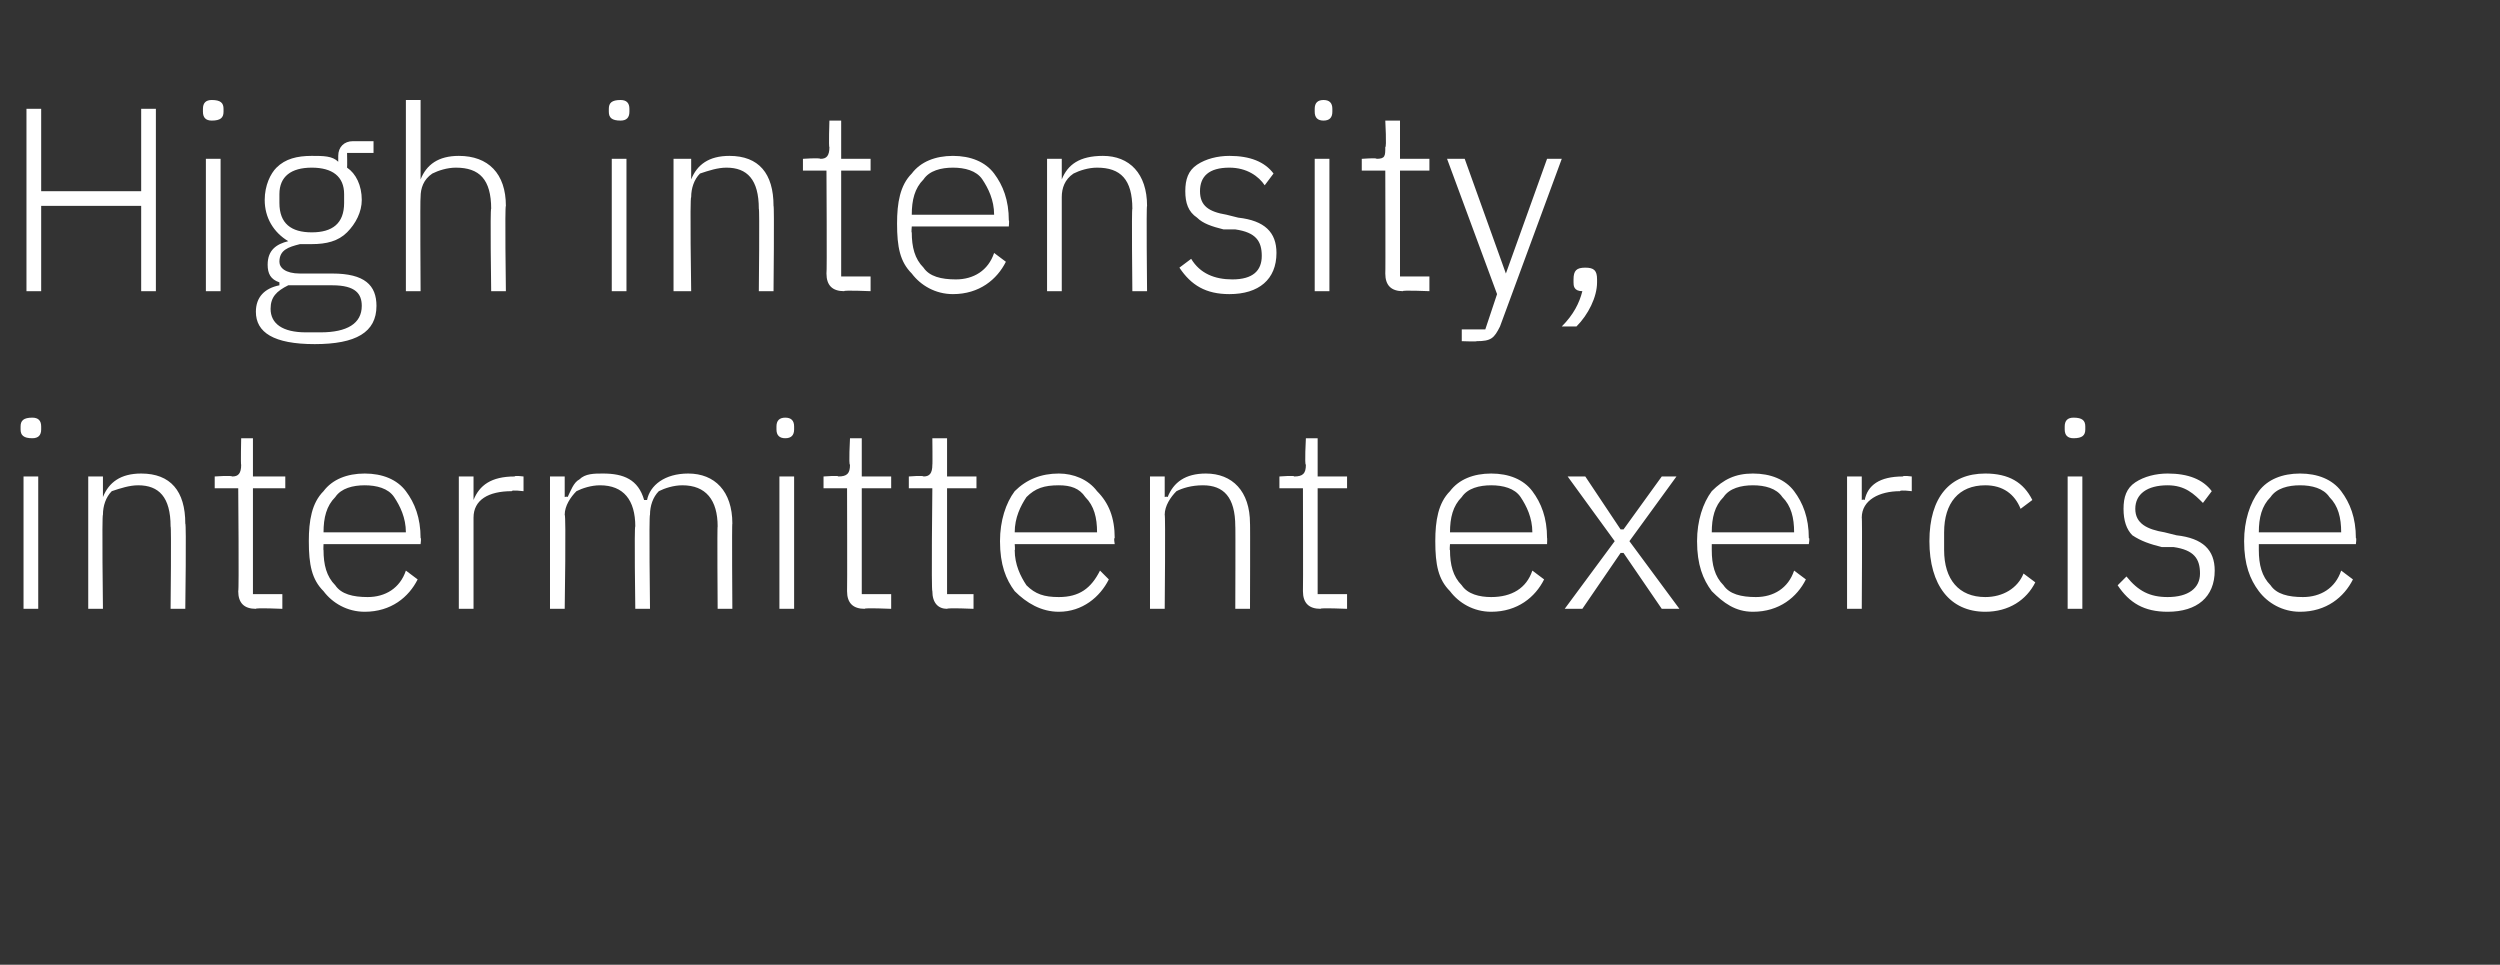
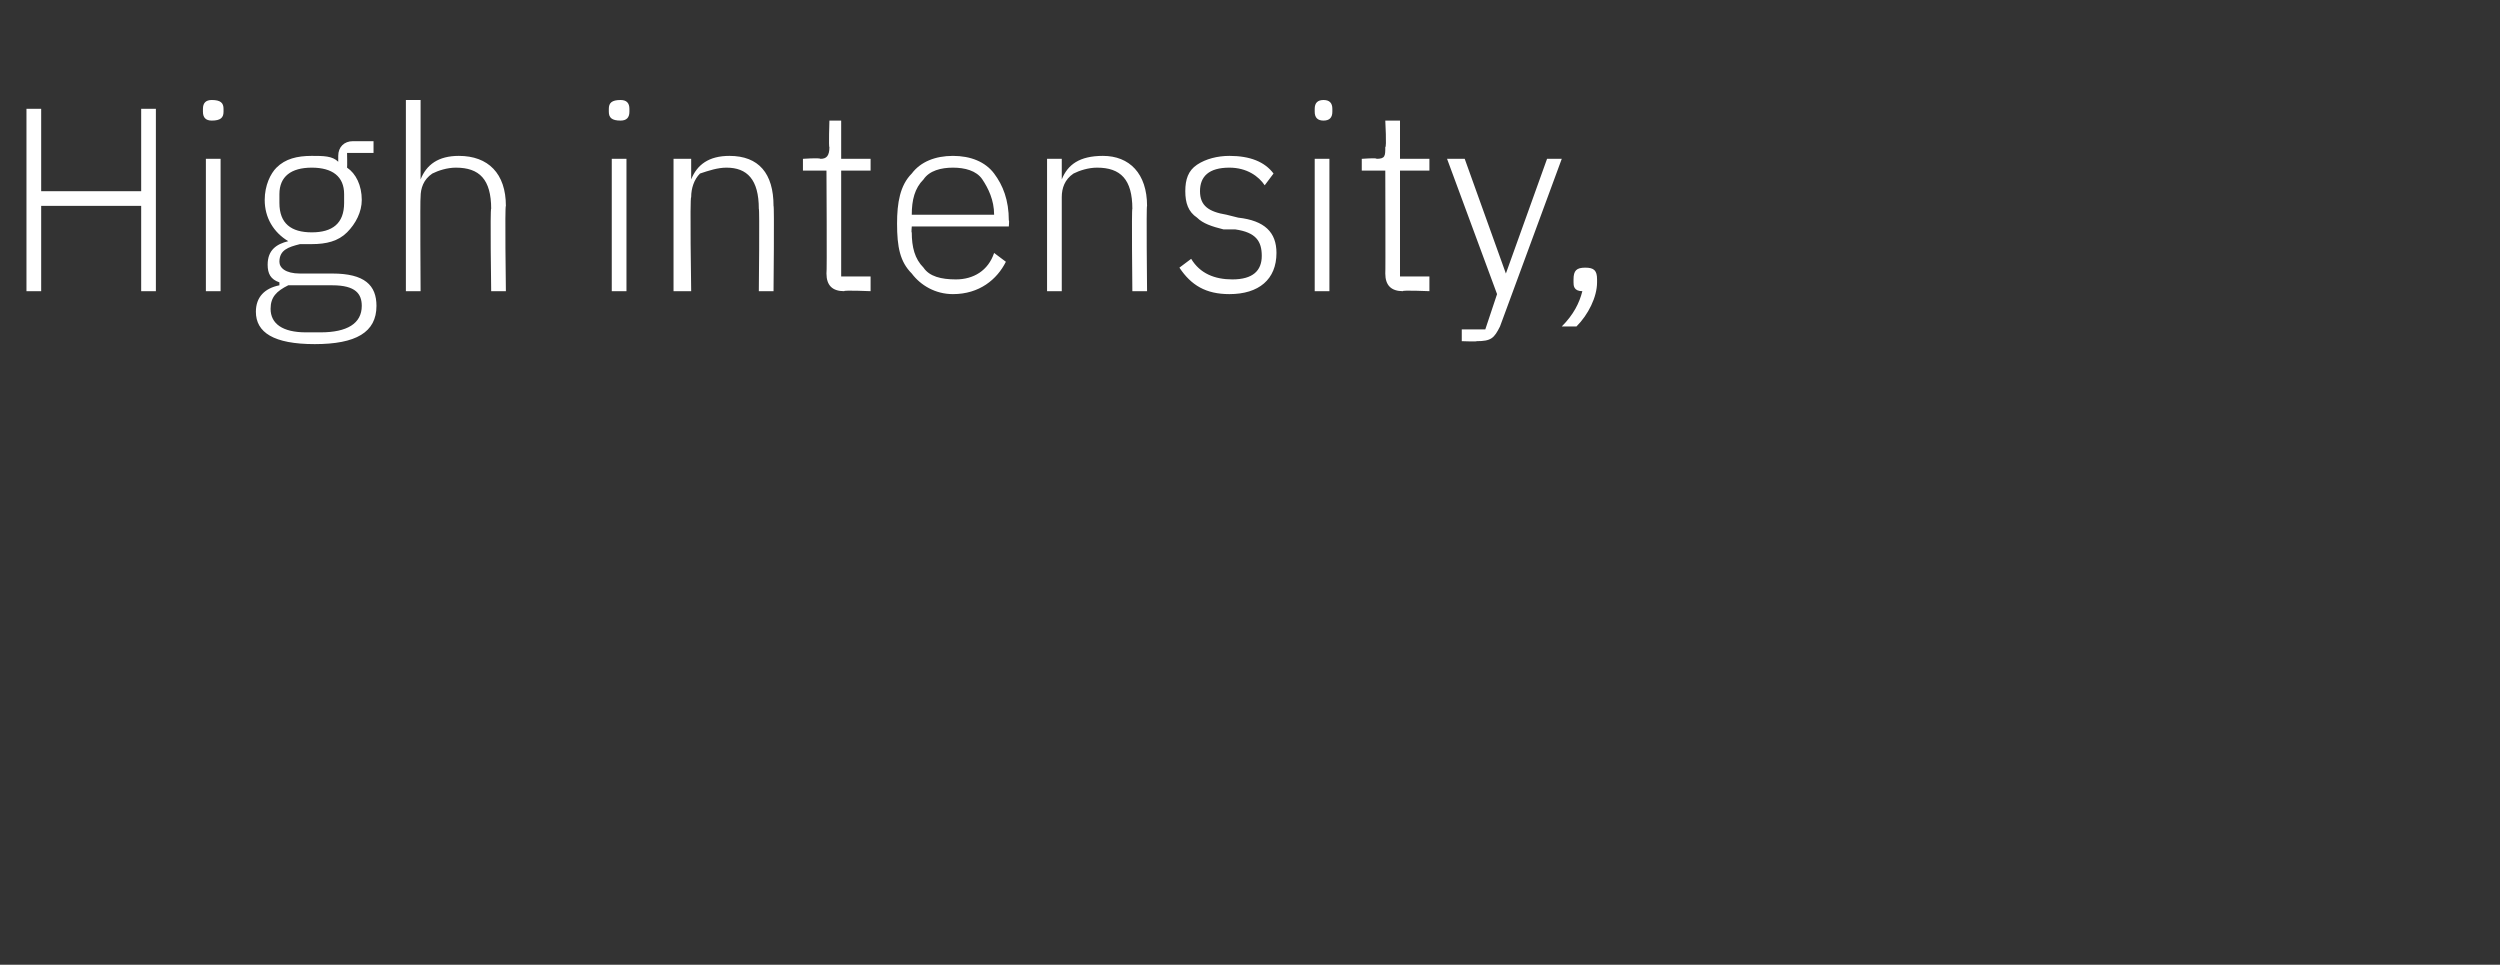
<svg xmlns="http://www.w3.org/2000/svg" version="1.1" width="85px" height="32.8px" viewBox="0 -3 85 32.8" style="top:-3px">
  <rect x="0" y="-3" width="85" height="32.8" fill="#333333" stroke="none" />
  <desc>High intensity, intermittent exercise</desc>
  <defs />
  <g id="Polygon137557">
-     <path d="M 1.4 11.6 C 1.4 11.6 1.4 11.5 1.4 11.5 C 1.4 11.3 1.3 11.2 1.1 11.2 C 0.8 11.2 0.7 11.3 0.7 11.5 C 0.7 11.5 0.7 11.6 0.7 11.6 C 0.7 11.8 0.8 11.9 1.1 11.9 C 1.3 11.9 1.4 11.8 1.4 11.6 Z M 0.8 17.7 L 1.3 17.7 L 1.3 13.2 L 0.8 13.2 L 0.8 17.7 Z M 3.5 17.7 C 3.5 17.7 3.46 14.5 3.5 14.5 C 3.5 14.2 3.6 13.9 3.8 13.7 C 4.1 13.6 4.4 13.5 4.7 13.5 C 5.4 13.5 5.8 13.9 5.8 14.9 C 5.83 14.86 5.8 17.7 5.8 17.7 L 6.3 17.7 C 6.3 17.7 6.34 14.77 6.3 14.8 C 6.3 13.7 5.8 13.1 4.8 13.1 C 4.1 13.1 3.7 13.4 3.5 13.9 C 3.48 13.87 3.5 13.9 3.5 13.9 L 3.5 13.2 L 3 13.2 L 3 17.7 L 3.5 17.7 Z M 9.6 17.7 L 9.6 17.2 L 8.6 17.2 L 8.6 13.6 L 9.7 13.6 L 9.7 13.2 L 8.6 13.2 L 8.6 11.9 L 8.2 11.9 C 8.2 11.9 8.18 12.82 8.2 12.8 C 8.2 13.1 8.1 13.2 7.9 13.2 C 7.86 13.16 7.3 13.2 7.3 13.2 L 7.3 13.6 L 8.1 13.6 C 8.1 13.6 8.13 17.11 8.1 17.1 C 8.1 17.5 8.3 17.7 8.7 17.7 C 8.69 17.66 9.6 17.7 9.6 17.7 Z M 14.2 16.7 C 14.2 16.7 13.8 16.4 13.8 16.4 C 13.6 17 13.1 17.3 12.5 17.3 C 12 17.3 11.6 17.2 11.4 16.9 C 11.1 16.6 11 16.2 11 15.7 C 10.99 15.73 11 15.5 11 15.5 L 14.3 15.5 C 14.3 15.5 14.33 15.27 14.3 15.3 C 14.3 14.6 14.1 14.1 13.8 13.7 C 13.5 13.3 13 13.1 12.4 13.1 C 11.8 13.1 11.3 13.3 11 13.7 C 10.6 14.1 10.5 14.7 10.5 15.4 C 10.5 16.2 10.6 16.7 11 17.1 C 11.3 17.5 11.8 17.8 12.4 17.8 C 13.3 17.8 13.9 17.3 14.2 16.7 Z M 13.4 13.9 C 13.6 14.2 13.8 14.6 13.8 15.1 C 13.78 15.05 13.8 15.1 13.8 15.1 L 11 15.1 C 11 15.1 10.99 15.08 11 15.1 C 11 14.6 11.1 14.2 11.4 13.9 C 11.6 13.6 12 13.5 12.4 13.5 C 12.8 13.5 13.2 13.6 13.4 13.9 Z M 16.1 17.7 C 16.1 17.7 16.1 14.58 16.1 14.6 C 16.1 14 16.6 13.7 17.4 13.7 C 17.39 13.65 17.8 13.7 17.8 13.7 L 17.8 13.2 C 17.8 13.2 17.49 13.16 17.5 13.2 C 16.7 13.2 16.3 13.5 16.1 14 C 16.14 13.97 16.1 14 16.1 14 L 16.1 13.2 L 15.6 13.2 L 15.6 17.7 L 16.1 17.7 Z M 19.2 17.7 C 19.2 17.7 19.25 14.5 19.2 14.5 C 19.2 14.2 19.4 13.9 19.6 13.7 C 19.8 13.6 20.1 13.5 20.4 13.5 C 21.2 13.5 21.6 14 21.6 14.9 C 21.56 14.86 21.6 17.7 21.6 17.7 L 22.1 17.7 C 22.1 17.7 22.06 14.5 22.1 14.5 C 22.1 14.2 22.2 13.9 22.4 13.7 C 22.6 13.6 22.9 13.5 23.2 13.5 C 24 13.5 24.4 14 24.4 14.9 C 24.38 14.86 24.4 17.7 24.4 17.7 L 24.9 17.7 C 24.9 17.7 24.88 14.77 24.9 14.8 C 24.9 13.7 24.3 13.1 23.4 13.1 C 22.6 13.1 22.1 13.5 22 14 C 22 14 21.9 14 21.9 14 C 21.7 13.3 21.2 13.1 20.5 13.1 C 20.2 13.1 19.9 13.1 19.7 13.3 C 19.5 13.4 19.4 13.7 19.3 13.9 C 19.27 13.87 19.2 13.9 19.2 13.9 L 19.2 13.2 L 18.7 13.2 L 18.7 17.7 L 19.2 17.7 Z M 27 11.6 C 27 11.6 27 11.5 27 11.5 C 27 11.3 26.9 11.2 26.7 11.2 C 26.5 11.2 26.4 11.3 26.4 11.5 C 26.4 11.5 26.4 11.6 26.4 11.6 C 26.4 11.8 26.5 11.9 26.7 11.9 C 26.9 11.9 27 11.8 27 11.6 Z M 26.5 17.7 L 27 17.7 L 27 13.2 L 26.5 13.2 L 26.5 17.7 Z M 30.3 17.7 L 30.3 17.2 L 29.3 17.2 L 29.3 13.6 L 30.3 13.6 L 30.3 13.2 L 29.3 13.2 L 29.3 11.9 L 28.9 11.9 C 28.9 11.9 28.85 12.82 28.9 12.8 C 28.9 13.1 28.8 13.2 28.5 13.2 C 28.54 13.16 28 13.2 28 13.2 L 28 13.6 L 28.8 13.6 C 28.8 13.6 28.81 17.11 28.8 17.1 C 28.8 17.5 29 17.7 29.4 17.7 C 29.37 17.66 30.3 17.7 30.3 17.7 Z M 33.1 17.7 L 33.1 17.2 L 32.2 17.2 L 32.2 13.6 L 33.2 13.6 L 33.2 13.2 L 32.2 13.2 L 32.2 11.9 L 31.7 11.9 C 31.7 11.9 31.71 12.82 31.7 12.8 C 31.7 13.1 31.6 13.2 31.4 13.2 C 31.39 13.16 30.9 13.2 30.9 13.2 L 30.9 13.6 L 31.7 13.6 C 31.7 13.6 31.66 17.11 31.7 17.1 C 31.7 17.5 31.9 17.7 32.2 17.7 C 32.22 17.66 33.1 17.7 33.1 17.7 Z M 37.7 16.7 C 37.7 16.7 37.4 16.4 37.4 16.4 C 37.1 17 36.7 17.3 36 17.3 C 35.5 17.3 35.2 17.2 34.9 16.9 C 34.7 16.6 34.5 16.2 34.5 15.7 C 34.52 15.73 34.5 15.5 34.5 15.5 L 37.9 15.5 C 37.9 15.5 37.86 15.27 37.9 15.3 C 37.9 14.6 37.7 14.1 37.3 13.7 C 37 13.3 36.5 13.1 36 13.1 C 35.4 13.1 34.9 13.3 34.5 13.7 C 34.2 14.1 34 14.7 34 15.4 C 34 16.2 34.2 16.7 34.5 17.1 C 34.9 17.5 35.4 17.8 36 17.8 C 36.8 17.8 37.4 17.3 37.7 16.7 Z M 36.9 13.9 C 37.2 14.2 37.3 14.6 37.3 15.1 C 37.31 15.05 37.3 15.1 37.3 15.1 L 34.5 15.1 C 34.5 15.1 34.52 15.08 34.5 15.1 C 34.5 14.6 34.7 14.2 34.9 13.9 C 35.2 13.6 35.5 13.5 36 13.5 C 36.4 13.5 36.7 13.6 36.9 13.9 Z M 39.6 17.7 C 39.6 17.7 39.63 14.5 39.6 14.5 C 39.6 14.2 39.8 13.9 40 13.7 C 40.2 13.6 40.5 13.5 40.9 13.5 C 41.6 13.5 42 13.9 42 14.9 C 42.01 14.86 42 17.7 42 17.7 L 42.5 17.7 C 42.5 17.7 42.51 14.77 42.5 14.8 C 42.5 13.7 41.9 13.1 41 13.1 C 40.3 13.1 39.9 13.4 39.7 13.9 C 39.66 13.87 39.6 13.9 39.6 13.9 L 39.6 13.2 L 39.1 13.2 L 39.1 17.7 L 39.6 17.7 Z M 45.8 17.7 L 45.8 17.2 L 44.8 17.2 L 44.8 13.6 L 45.8 13.6 L 45.8 13.2 L 44.8 13.2 L 44.8 11.9 L 44.4 11.9 C 44.4 11.9 44.35 12.82 44.4 12.8 C 44.4 13.1 44.3 13.2 44 13.2 C 44.03 13.16 43.5 13.2 43.5 13.2 L 43.5 13.6 L 44.3 13.6 C 44.3 13.6 44.31 17.11 44.3 17.1 C 44.3 17.5 44.5 17.7 44.9 17.7 C 44.86 17.66 45.8 17.7 45.8 17.7 Z M 52.5 16.7 C 52.5 16.7 52.1 16.4 52.1 16.4 C 51.9 17 51.4 17.3 50.7 17.3 C 50.3 17.3 49.9 17.2 49.7 16.9 C 49.4 16.6 49.3 16.2 49.3 15.7 C 49.28 15.73 49.3 15.5 49.3 15.5 L 52.6 15.5 C 52.6 15.5 52.61 15.27 52.6 15.3 C 52.6 14.6 52.4 14.1 52.1 13.7 C 51.8 13.3 51.3 13.1 50.7 13.1 C 50.1 13.1 49.6 13.3 49.3 13.7 C 48.9 14.1 48.8 14.7 48.8 15.4 C 48.8 16.2 48.9 16.7 49.3 17.1 C 49.6 17.5 50.1 17.8 50.7 17.8 C 51.6 17.8 52.2 17.3 52.5 16.7 Z M 51.7 13.9 C 51.9 14.2 52.1 14.6 52.1 15.1 C 52.07 15.05 52.1 15.1 52.1 15.1 L 49.3 15.1 C 49.3 15.1 49.28 15.08 49.3 15.1 C 49.3 14.6 49.4 14.2 49.7 13.9 C 49.9 13.6 50.3 13.5 50.7 13.5 C 51.1 13.5 51.5 13.6 51.7 13.9 Z M 53.8 17.7 L 55.1 15.8 L 55.2 15.8 L 56.5 17.7 L 57.1 17.7 L 55.4 15.4 L 57 13.2 L 56.5 13.2 L 55.2 15 L 55.1 15 L 53.9 13.2 L 53.3 13.2 L 54.9 15.4 L 53.2 17.7 L 53.8 17.7 Z M 61.4 16.7 C 61.4 16.7 61 16.4 61 16.4 C 60.8 17 60.3 17.3 59.7 17.3 C 59.2 17.3 58.8 17.2 58.6 16.9 C 58.3 16.6 58.2 16.2 58.2 15.7 C 58.2 15.73 58.2 15.5 58.2 15.5 L 61.5 15.5 C 61.5 15.5 61.54 15.27 61.5 15.3 C 61.5 14.6 61.3 14.1 61 13.7 C 60.7 13.3 60.2 13.1 59.6 13.1 C 59 13.1 58.6 13.3 58.2 13.7 C 57.9 14.1 57.7 14.7 57.7 15.4 C 57.7 16.2 57.9 16.7 58.2 17.1 C 58.6 17.5 59 17.8 59.6 17.8 C 60.5 17.8 61.1 17.3 61.4 16.7 Z M 60.6 13.9 C 60.9 14.2 61 14.6 61 15.1 C 60.99 15.05 61 15.1 61 15.1 L 58.2 15.1 C 58.2 15.1 58.2 15.08 58.2 15.1 C 58.2 14.6 58.3 14.2 58.6 13.9 C 58.8 13.6 59.2 13.5 59.6 13.5 C 60 13.5 60.4 13.6 60.6 13.9 Z M 63.3 17.7 C 63.3 17.7 63.32 14.58 63.3 14.6 C 63.3 14 63.9 13.7 64.6 13.7 C 64.6 13.65 65 13.7 65 13.7 L 65 13.2 C 65 13.2 64.7 13.16 64.7 13.2 C 63.9 13.2 63.5 13.5 63.4 14 C 63.35 13.97 63.3 14 63.3 14 L 63.3 13.2 L 62.8 13.2 L 62.8 17.7 L 63.3 17.7 Z M 69.2 16.8 C 69.2 16.8 68.8 16.5 68.8 16.5 C 68.6 17 68.1 17.3 67.5 17.3 C 66.6 17.3 66.1 16.7 66.1 15.7 C 66.1 15.7 66.1 15.1 66.1 15.1 C 66.1 14.1 66.6 13.5 67.5 13.5 C 68.1 13.5 68.5 13.8 68.7 14.3 C 68.7 14.3 69.1 14 69.1 14 C 68.8 13.4 68.3 13.1 67.5 13.1 C 66.3 13.1 65.6 13.9 65.6 15.4 C 65.6 16.9 66.3 17.8 67.5 17.8 C 68.3 17.8 68.9 17.4 69.2 16.8 Z M 70.9 11.6 C 70.9 11.6 70.9 11.5 70.9 11.5 C 70.9 11.3 70.8 11.2 70.5 11.2 C 70.3 11.2 70.2 11.3 70.2 11.5 C 70.2 11.5 70.2 11.6 70.2 11.6 C 70.2 11.8 70.3 11.9 70.5 11.9 C 70.8 11.9 70.9 11.8 70.9 11.6 Z M 70.3 17.7 L 70.8 17.7 L 70.8 13.2 L 70.3 13.2 L 70.3 17.7 Z M 75.3 16.4 C 75.3 15.7 74.9 15.3 74 15.2 C 74 15.2 73.6 15.1 73.6 15.1 C 73 15 72.6 14.8 72.6 14.3 C 72.6 13.8 73 13.5 73.7 13.5 C 74.3 13.5 74.6 13.8 74.9 14.1 C 74.9 14.1 75.2 13.7 75.2 13.7 C 74.9 13.3 74.4 13.1 73.7 13.1 C 73.3 13.1 72.9 13.2 72.6 13.4 C 72.3 13.6 72.2 13.9 72.2 14.3 C 72.2 14.7 72.3 15 72.5 15.2 C 72.8 15.4 73.1 15.5 73.5 15.6 C 73.5 15.6 73.9 15.6 73.9 15.6 C 74.6 15.7 74.8 16 74.8 16.5 C 74.8 17 74.4 17.3 73.7 17.3 C 73.1 17.3 72.7 17.1 72.3 16.6 C 72.3 16.6 72 16.9 72 16.9 C 72.4 17.5 72.9 17.8 73.7 17.8 C 74.7 17.8 75.3 17.3 75.3 16.4 Z M 80 16.7 C 80 16.7 79.6 16.4 79.6 16.4 C 79.4 17 78.9 17.3 78.3 17.3 C 77.8 17.3 77.4 17.2 77.2 16.9 C 76.9 16.6 76.8 16.2 76.8 15.7 C 76.8 15.73 76.8 15.5 76.8 15.5 L 80.1 15.5 C 80.1 15.5 80.13 15.27 80.1 15.3 C 80.1 14.6 79.9 14.1 79.6 13.7 C 79.3 13.3 78.8 13.1 78.2 13.1 C 77.6 13.1 77.1 13.3 76.8 13.7 C 76.5 14.1 76.3 14.7 76.3 15.4 C 76.3 16.2 76.5 16.7 76.8 17.1 C 77.1 17.5 77.6 17.8 78.2 17.8 C 79.1 17.8 79.7 17.3 80 16.7 Z M 79.2 13.9 C 79.5 14.2 79.6 14.6 79.6 15.1 C 79.59 15.05 79.6 15.1 79.6 15.1 L 76.8 15.1 C 76.8 15.1 76.8 15.08 76.8 15.1 C 76.8 14.6 76.9 14.2 77.2 13.9 C 77.4 13.6 77.8 13.5 78.2 13.5 C 78.6 13.5 79 13.6 79.2 13.9 Z " stroke="none" fill="#fff" />
-   </g>
+     </g>
  <g id="Polygon137556">
    <path d="M 4.8 6.9 L 5.3 6.9 L 5.3 0.7 L 4.8 0.7 L 4.8 3.5 L 1.4 3.5 L 1.4 0.7 L 0.9 0.7 L 0.9 6.9 L 1.4 6.9 L 1.4 4 L 4.8 4 L 4.8 6.9 Z M 7.6 0.8 C 7.6 0.8 7.6 0.7 7.6 0.7 C 7.6 0.5 7.5 0.4 7.2 0.4 C 7 0.4 6.9 0.5 6.9 0.7 C 6.9 0.7 6.9 0.8 6.9 0.8 C 6.9 1 7 1.1 7.2 1.1 C 7.5 1.1 7.6 1 7.6 0.8 Z M 7 6.9 L 7.5 6.9 L 7.5 2.4 L 7 2.4 L 7 6.9 Z M 11.3 6.3 C 11.3 6.3 10.2 6.3 10.2 6.3 C 9.7 6.3 9.5 6.1 9.5 5.9 C 9.5 5.5 9.8 5.4 10.2 5.3 C 10.3 5.3 10.5 5.3 10.6 5.3 C 11.1 5.3 11.5 5.2 11.8 4.9 C 12.1 4.6 12.3 4.2 12.3 3.8 C 12.3 3.3 12.1 2.9 11.8 2.7 C 11.81 2.67 11.8 2.2 11.8 2.2 L 12.7 2.2 L 12.7 1.8 C 12.7 1.8 11.95 1.8 12 1.8 C 11.7 1.8 11.5 2 11.5 2.3 C 11.5 2.3 11.5 2.5 11.5 2.5 C 11.3 2.3 11 2.3 10.6 2.3 C 10.1 2.3 9.7 2.4 9.4 2.7 C 9.2 2.9 9 3.3 9 3.8 C 9 4.4 9.3 4.9 9.8 5.2 C 9.8 5.2 9.8 5.2 9.8 5.2 C 9.4 5.3 9.1 5.5 9.1 6 C 9.1 6.3 9.2 6.5 9.5 6.6 C 9.5 6.6 9.5 6.7 9.5 6.7 C 9 6.8 8.7 7.1 8.7 7.6 C 8.7 8.3 9.3 8.7 10.7 8.7 C 12.1 8.7 12.8 8.3 12.8 7.4 C 12.8 6.7 12.4 6.3 11.3 6.3 Z M 10.9 8.3 C 10.9 8.3 10.4 8.3 10.4 8.3 C 9.6 8.3 9.2 8 9.2 7.5 C 9.2 7.1 9.4 6.9 9.8 6.7 C 9.8 6.7 11.3 6.7 11.3 6.7 C 12.1 6.7 12.3 7 12.3 7.4 C 12.3 8 11.8 8.3 10.9 8.3 Z M 9.5 3.9 C 9.5 3.9 9.5 3.6 9.5 3.6 C 9.5 3 9.9 2.7 10.6 2.7 C 11.3 2.7 11.7 3 11.7 3.6 C 11.7 3.6 11.7 3.9 11.7 3.9 C 11.7 4.6 11.3 4.9 10.6 4.9 C 9.9 4.9 9.5 4.6 9.5 3.9 Z M 13.8 6.9 L 14.3 6.9 C 14.3 6.9 14.28 3.7 14.3 3.7 C 14.3 3.4 14.4 3.1 14.7 2.9 C 14.9 2.8 15.2 2.7 15.5 2.7 C 16.3 2.7 16.7 3.1 16.7 4.1 C 16.66 4.06 16.7 6.9 16.7 6.9 L 17.2 6.9 C 17.2 6.9 17.16 3.97 17.2 4 C 17.2 2.9 16.6 2.3 15.6 2.3 C 14.9 2.3 14.5 2.6 14.3 3.1 C 14.31 3.07 14.3 3.1 14.3 3.1 L 14.3 0.4 L 13.8 0.4 L 13.8 6.9 Z M 21.4 0.8 C 21.4 0.8 21.4 0.7 21.4 0.7 C 21.4 0.5 21.3 0.4 21.1 0.4 C 20.8 0.4 20.7 0.5 20.7 0.7 C 20.7 0.7 20.7 0.8 20.7 0.8 C 20.7 1 20.8 1.1 21.1 1.1 C 21.3 1.1 21.4 1 21.4 0.8 Z M 20.8 6.9 L 21.3 6.9 L 21.3 2.4 L 20.8 2.4 L 20.8 6.9 Z M 23.5 6.9 C 23.5 6.9 23.45 3.7 23.5 3.7 C 23.5 3.4 23.6 3.1 23.8 2.9 C 24.1 2.8 24.4 2.7 24.7 2.7 C 25.4 2.7 25.8 3.1 25.8 4.1 C 25.83 4.06 25.8 6.9 25.8 6.9 L 26.3 6.9 C 26.3 6.9 26.33 3.97 26.3 4 C 26.3 2.9 25.8 2.3 24.8 2.3 C 24.1 2.3 23.7 2.6 23.5 3.1 C 23.48 3.07 23.5 3.1 23.5 3.1 L 23.5 2.4 L 22.9 2.4 L 22.9 6.9 L 23.5 6.9 Z M 29.6 6.9 L 29.6 6.4 L 28.6 6.4 L 28.6 2.8 L 29.6 2.8 L 29.6 2.4 L 28.6 2.4 L 28.6 1.1 L 28.2 1.1 C 28.2 1.1 28.17 2.02 28.2 2 C 28.2 2.3 28.1 2.4 27.9 2.4 C 27.85 2.36 27.3 2.4 27.3 2.4 L 27.3 2.8 L 28.1 2.8 C 28.1 2.8 28.12 6.31 28.1 6.3 C 28.1 6.7 28.3 6.9 28.7 6.9 C 28.68 6.86 29.6 6.9 29.6 6.9 Z M 34.2 5.9 C 34.2 5.9 33.8 5.6 33.8 5.6 C 33.6 6.2 33.1 6.5 32.5 6.5 C 32 6.5 31.6 6.4 31.4 6.1 C 31.1 5.8 31 5.4 31 4.9 C 30.98 4.93 31 4.7 31 4.7 L 34.3 4.7 C 34.3 4.7 34.32 4.47 34.3 4.5 C 34.3 3.8 34.1 3.3 33.8 2.9 C 33.5 2.5 33 2.3 32.4 2.3 C 31.8 2.3 31.3 2.5 31 2.9 C 30.6 3.3 30.5 3.9 30.5 4.6 C 30.5 5.4 30.6 5.9 31 6.3 C 31.3 6.7 31.8 7 32.4 7 C 33.3 7 33.9 6.5 34.2 5.9 Z M 33.4 3.1 C 33.6 3.4 33.8 3.8 33.8 4.3 C 33.77 4.25 33.8 4.3 33.8 4.3 L 31 4.3 C 31 4.3 30.98 4.28 31 4.3 C 31 3.8 31.1 3.4 31.4 3.1 C 31.6 2.8 32 2.7 32.4 2.7 C 32.8 2.7 33.2 2.8 33.4 3.1 Z M 36.1 6.9 C 36.1 6.9 36.1 3.7 36.1 3.7 C 36.1 3.4 36.2 3.1 36.5 2.9 C 36.7 2.8 37 2.7 37.3 2.7 C 38.1 2.7 38.5 3.1 38.5 4.1 C 38.47 4.06 38.5 6.9 38.5 6.9 L 39 6.9 C 39 6.9 38.97 3.97 39 4 C 39 2.9 38.4 2.3 37.5 2.3 C 36.7 2.3 36.3 2.6 36.1 3.1 C 36.12 3.07 36.1 3.1 36.1 3.1 L 36.1 2.4 L 35.6 2.4 L 35.6 6.9 L 36.1 6.9 Z M 43.4 5.6 C 43.4 4.9 43 4.5 42.1 4.4 C 42.1 4.4 41.7 4.3 41.7 4.3 C 41.1 4.2 40.8 4 40.8 3.5 C 40.8 3 41.1 2.7 41.8 2.7 C 42.4 2.7 42.8 3 43 3.3 C 43 3.3 43.3 2.9 43.3 2.9 C 43 2.5 42.5 2.3 41.8 2.3 C 41.4 2.3 41 2.4 40.7 2.6 C 40.4 2.8 40.3 3.1 40.3 3.5 C 40.3 3.9 40.4 4.2 40.7 4.4 C 40.9 4.6 41.2 4.7 41.6 4.8 C 41.6 4.8 42 4.8 42 4.8 C 42.7 4.9 42.9 5.2 42.9 5.7 C 42.9 6.2 42.6 6.5 41.9 6.5 C 41.3 6.5 40.8 6.3 40.5 5.8 C 40.5 5.8 40.1 6.1 40.1 6.1 C 40.5 6.7 41 7 41.8 7 C 42.8 7 43.4 6.5 43.4 5.6 Z M 45.3 0.8 C 45.3 0.8 45.3 0.7 45.3 0.7 C 45.3 0.5 45.2 0.4 45 0.4 C 44.8 0.4 44.7 0.5 44.7 0.7 C 44.7 0.7 44.7 0.8 44.7 0.8 C 44.7 1 44.8 1.1 45 1.1 C 45.2 1.1 45.3 1 45.3 0.8 Z M 44.7 6.9 L 45.2 6.9 L 45.2 2.4 L 44.7 2.4 L 44.7 6.9 Z M 48.6 6.9 L 48.6 6.4 L 47.6 6.4 L 47.6 2.8 L 48.6 2.8 L 48.6 2.4 L 47.6 2.4 L 47.6 1.1 L 47.1 1.1 C 47.1 1.1 47.15 2.02 47.1 2 C 47.1 2.3 47.1 2.4 46.8 2.4 C 46.83 2.36 46.3 2.4 46.3 2.4 L 46.3 2.8 L 47.1 2.8 C 47.1 2.8 47.11 6.31 47.1 6.3 C 47.1 6.7 47.3 6.9 47.7 6.9 C 47.66 6.86 48.6 6.9 48.6 6.9 Z M 51.2 6.3 L 51.2 6.3 L 49.8 2.4 L 49.2 2.4 L 50.9 7 L 50.5 8.2 L 49.7 8.2 L 49.7 8.6 C 49.7 8.6 50.24 8.62 50.2 8.6 C 50.7 8.6 50.8 8.5 51 8.1 C 50.99 8.13 53.1 2.4 53.1 2.4 L 52.6 2.4 L 51.2 6.3 Z M 53.5 6.5 C 53.5 6.5 53.5 6.6 53.5 6.6 C 53.5 6.7 53.5 6.9 53.8 6.9 C 53.7 7.3 53.5 7.7 53.1 8.1 C 53.1 8.1 53.6 8.1 53.6 8.1 C 54 7.7 54.3 7.1 54.3 6.6 C 54.3 6.6 54.3 6.5 54.3 6.5 C 54.3 6.2 54.2 6.1 53.9 6.1 C 53.6 6.1 53.5 6.2 53.5 6.5 Z " stroke="none" fill="#fff" />
  </g>
</svg>